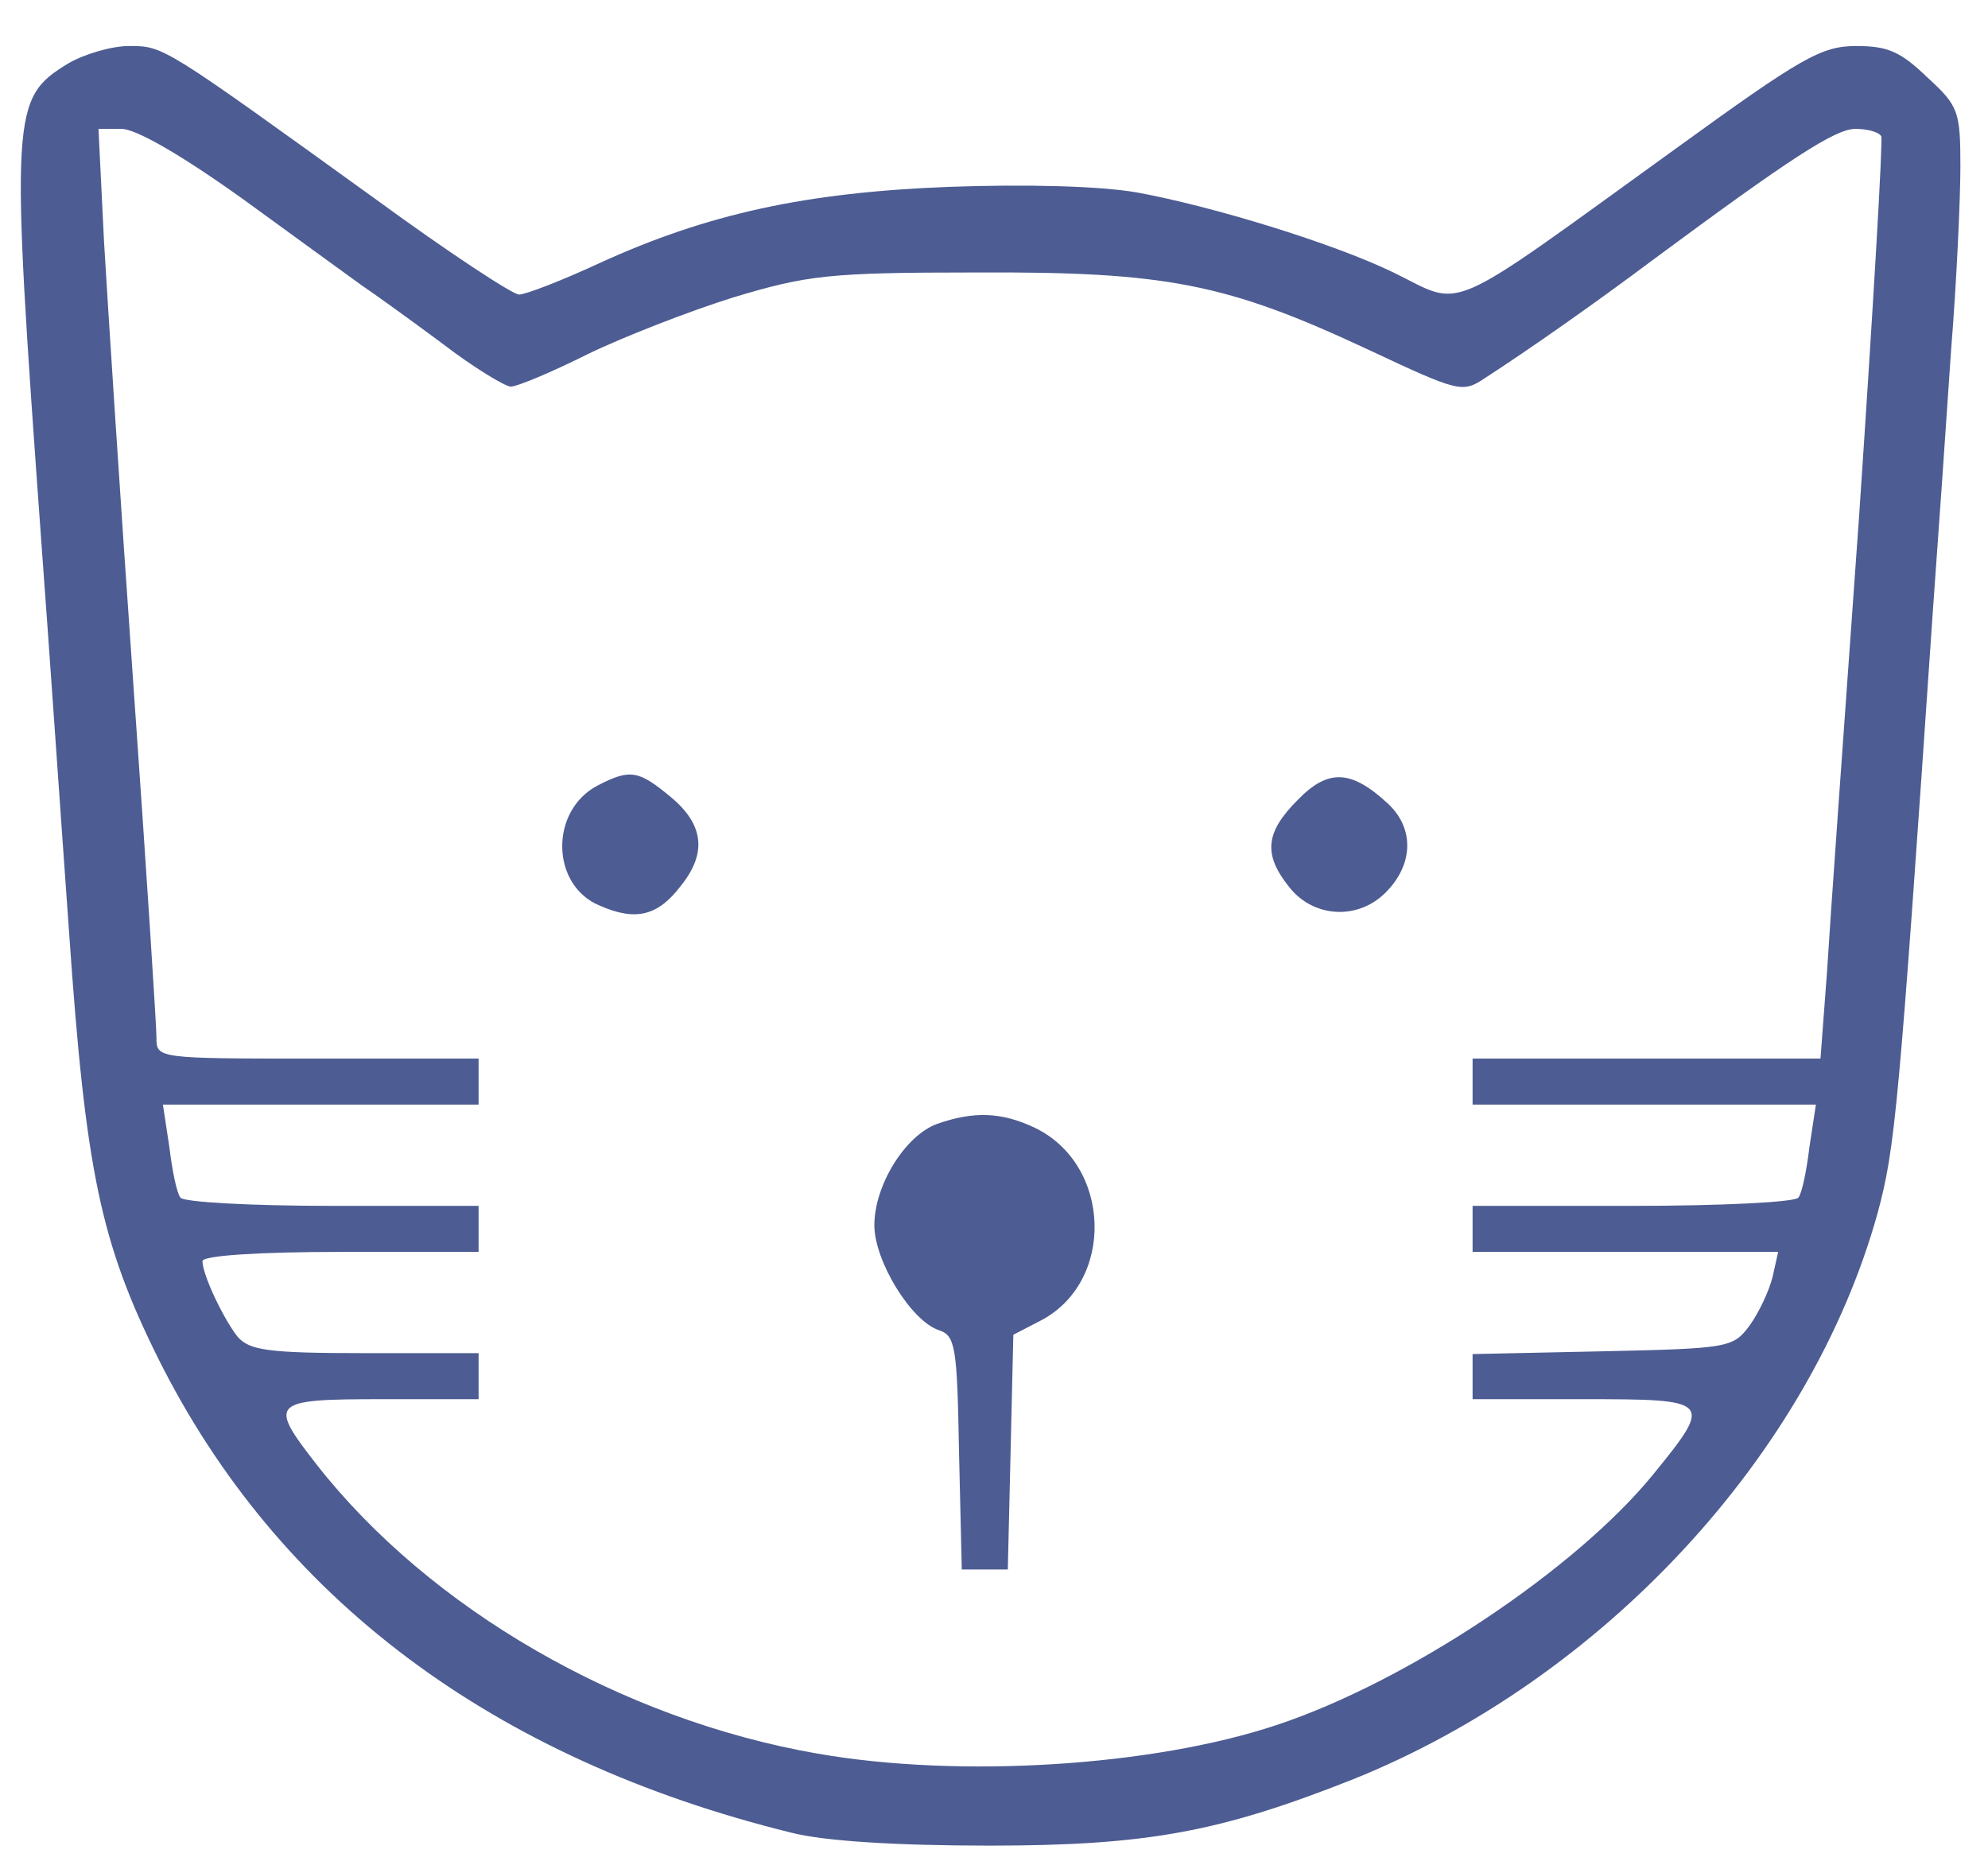
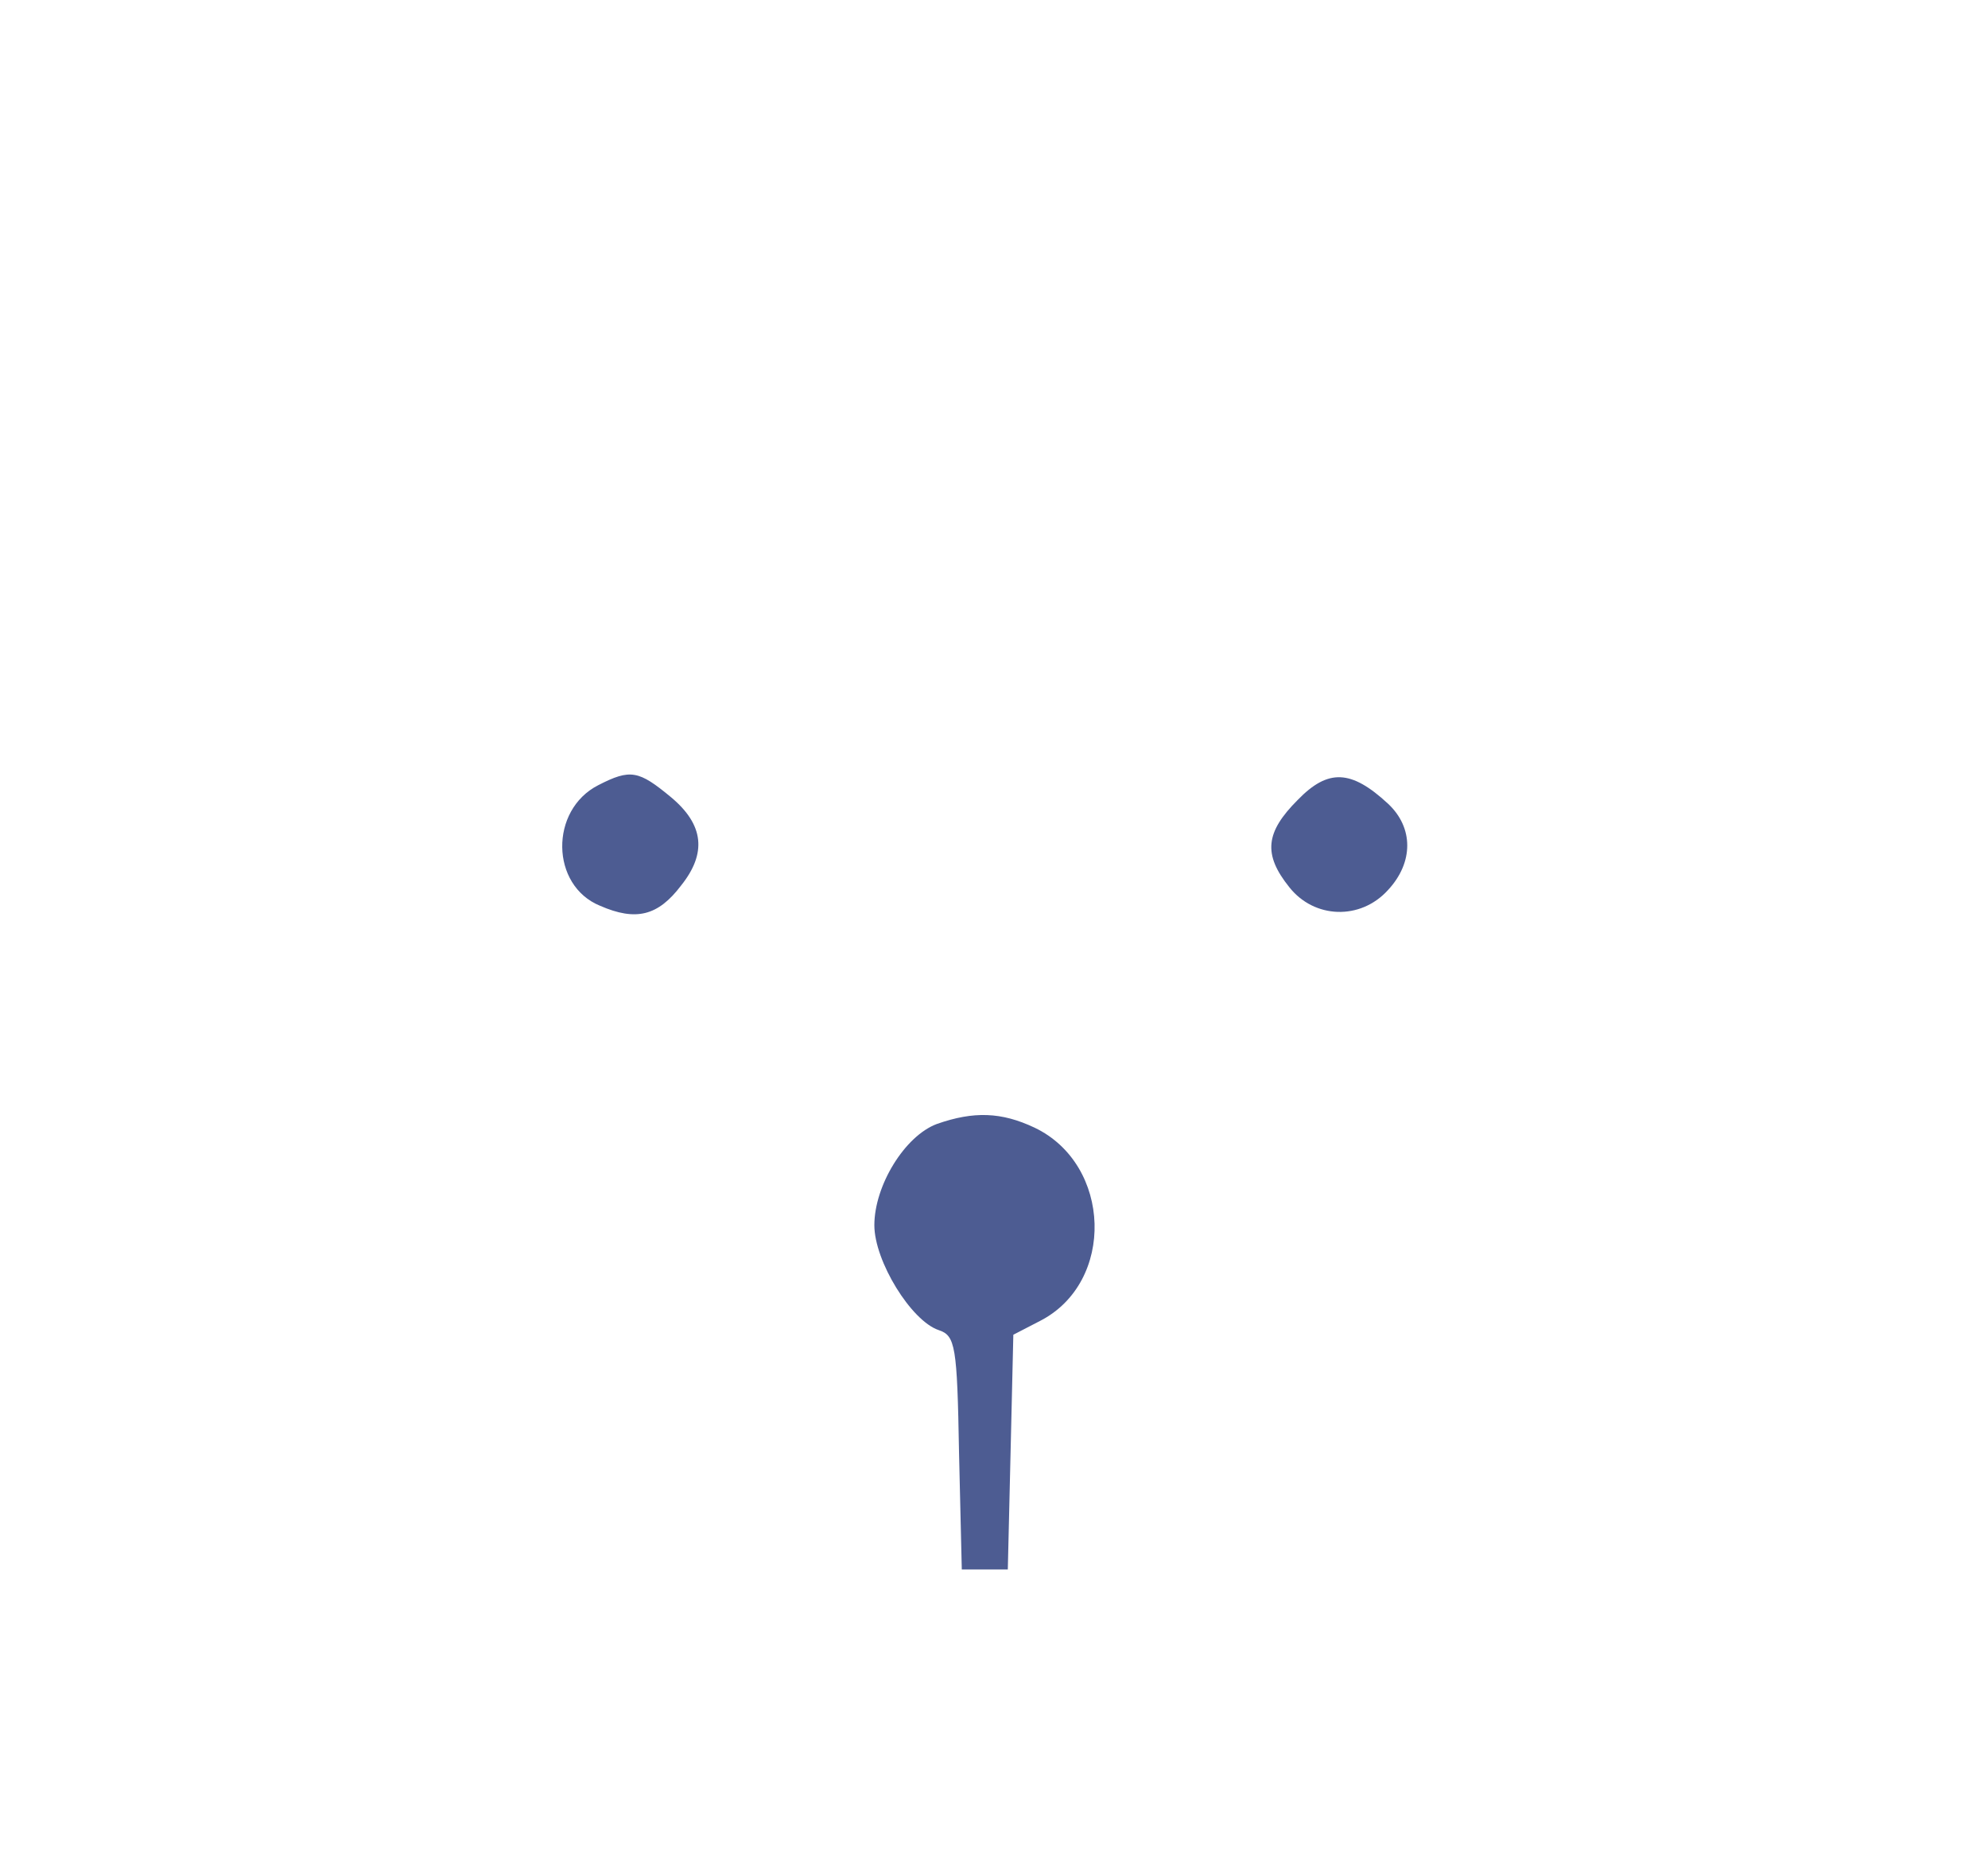
<svg xmlns="http://www.w3.org/2000/svg" version="1.0" width="288" height="270.667" viewBox="0 0 216 203">
-   <path fill="#4d5c92" d="M7.4 6.9C1.2 10.7 1.1 12 4.5 59c.8 10.7 2.1 29.7 3 42.2 1.8 26 3.4 33.7 9.7 46.4 13 26 36.3 43.5 68.8 51.5 3.5.9 11.3 1.4 21.5 1.4 17.2 0 25.1-1.5 39.5-7.2 27.1-10.9 49.7-35.2 57-61.5 1.9-7 2.3-11.1 6-65.3.6-8.3 1.5-21.1 2-28.6.6-7.4 1-16.4 1-19.8 0-6-.2-6.6-3.6-9.7-2.9-2.8-4.3-3.4-7.7-3.4-3.8 0-5.9 1.2-19.7 11.2-25.5 18.4-22.8 17.2-30.6 13.4-6.6-3.2-19.7-7.2-27.9-8.7-4.1-.7-12-.9-20.4-.6-15.5.6-26.2 2.9-38 8.3-4.1 1.9-8 3.4-8.7 3.4-.7 0-7.7-4.6-15.5-10.3C17.6 4.9 17.8 5 14 5c-1.9 0-4.9.9-6.6 1.9zm19.1 14.8c5.9 4.3 11.7 8.5 12.8 9.3 1.2.8 5.1 3.6 8.6 6.2 3.5 2.7 7 4.8 7.6 4.8.7 0 4.5-1.6 8.3-3.5 3.9-1.9 11.1-4.7 15.9-6.2 8-2.4 10.3-2.7 26.3-2.7 20.8-.1 27.3 1.2 42.7 8.4 9.8 4.6 10.2 4.7 12.6 3.1 4.8-3.1 12.2-8.3 18.2-12.8 15-11.1 19.9-14.3 22.1-14.3 1.2 0 2.5.3 2.8.8.2.4-.9 19-2.4 41.2-1.6 22.3-3.2 44.7-3.5 49.7l-.7 9.3H160v5h37.3l-.7 4.6c-.3 2.5-.8 5-1.2 5.5-.3.5-8.4.9-18 .9H160v5h33.2l-.6 2.7c-.4 1.6-1.5 3.9-2.5 5.3-1.8 2.4-2.2 2.5-16 2.8l-14.1.3v4.9h12c14 0 14.2.1 7.6 8.2-8.4 10.3-26.7 22.5-40.9 27.2-13.5 4.5-34.5 5.8-49.9 3.1-21.3-3.7-42.1-15.7-54.4-31.4-5.3-6.8-5-7.1 7.1-7.1H52v-5H39.7c-10.6 0-12.6-.3-13.9-1.8-1.5-1.9-3.8-6.7-3.8-8.2 0-.6 6.2-1 15-1h15v-5H36.1c-8.8 0-16.2-.4-16.5-.9-.4-.5-.9-3-1.2-5.5l-.7-4.6H52v-5H34.5C17 115 17 115 17 112.7c0-1.2-1.1-18.4-2.5-38.2-1.4-19.8-2.8-41.5-3.2-48.3L10.7 14h2.5c1.6 0 6.6 2.9 13.3 7.7z" />
  <path fill="#4d5c92" d="M65 85.3c-5.3 2.7-5.2 10.9.2 13.1 3.9 1.7 6.3 1.1 8.8-2.2 2.8-3.5 2.5-6.6-1.1-9.6-3.5-2.9-4.4-3.1-7.9-1.3zM141 86.9c-3.5 3.5-3.8 5.9-.9 9.5 2.7 3.4 7.7 3.6 10.7.3 2.8-3 2.8-6.8 0-9.4-4-3.7-6.5-3.8-9.8-.4zM101.8 122.1c-3.5 1.3-6.8 6.7-6.8 11 0 3.9 4 10.4 7 11.4 1.8.6 2 1.7 2.2 13.3l.3 12.7h5l.3-12.7.3-12.8 2.9-1.5c8.2-4.2 7.8-17-.6-21-3.6-1.7-6.6-1.8-10.6-.4z" />
</svg>